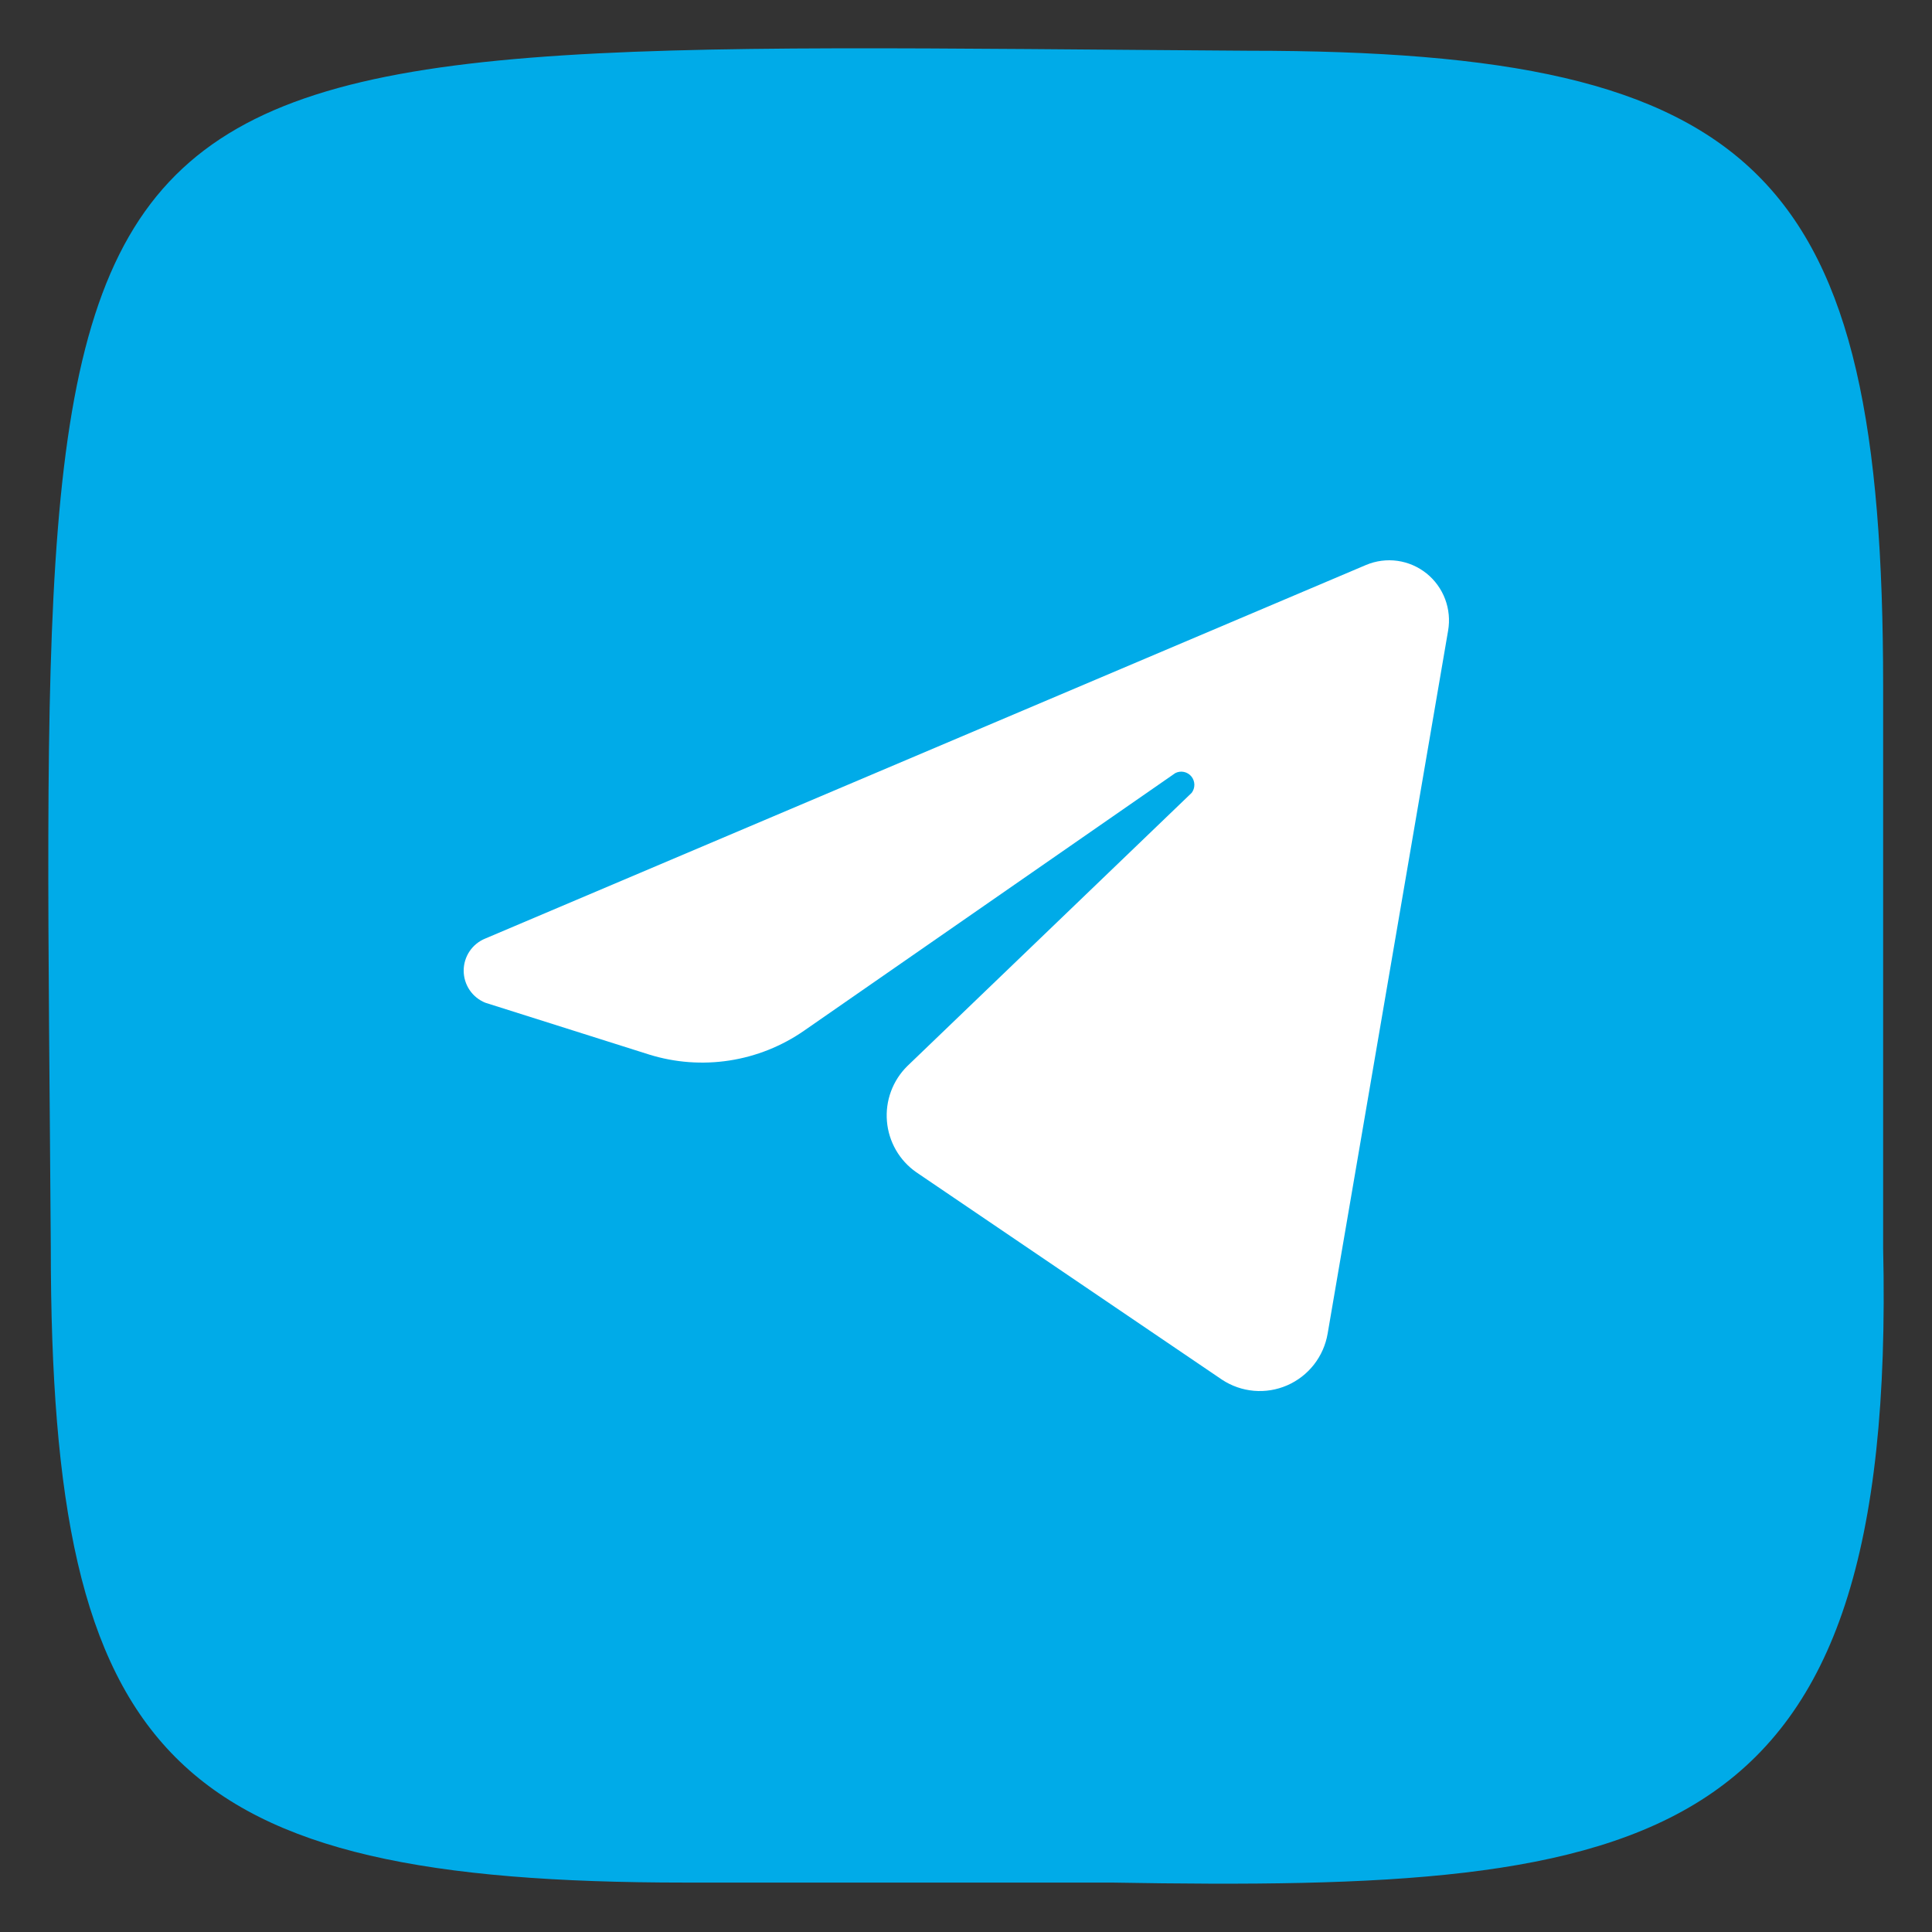
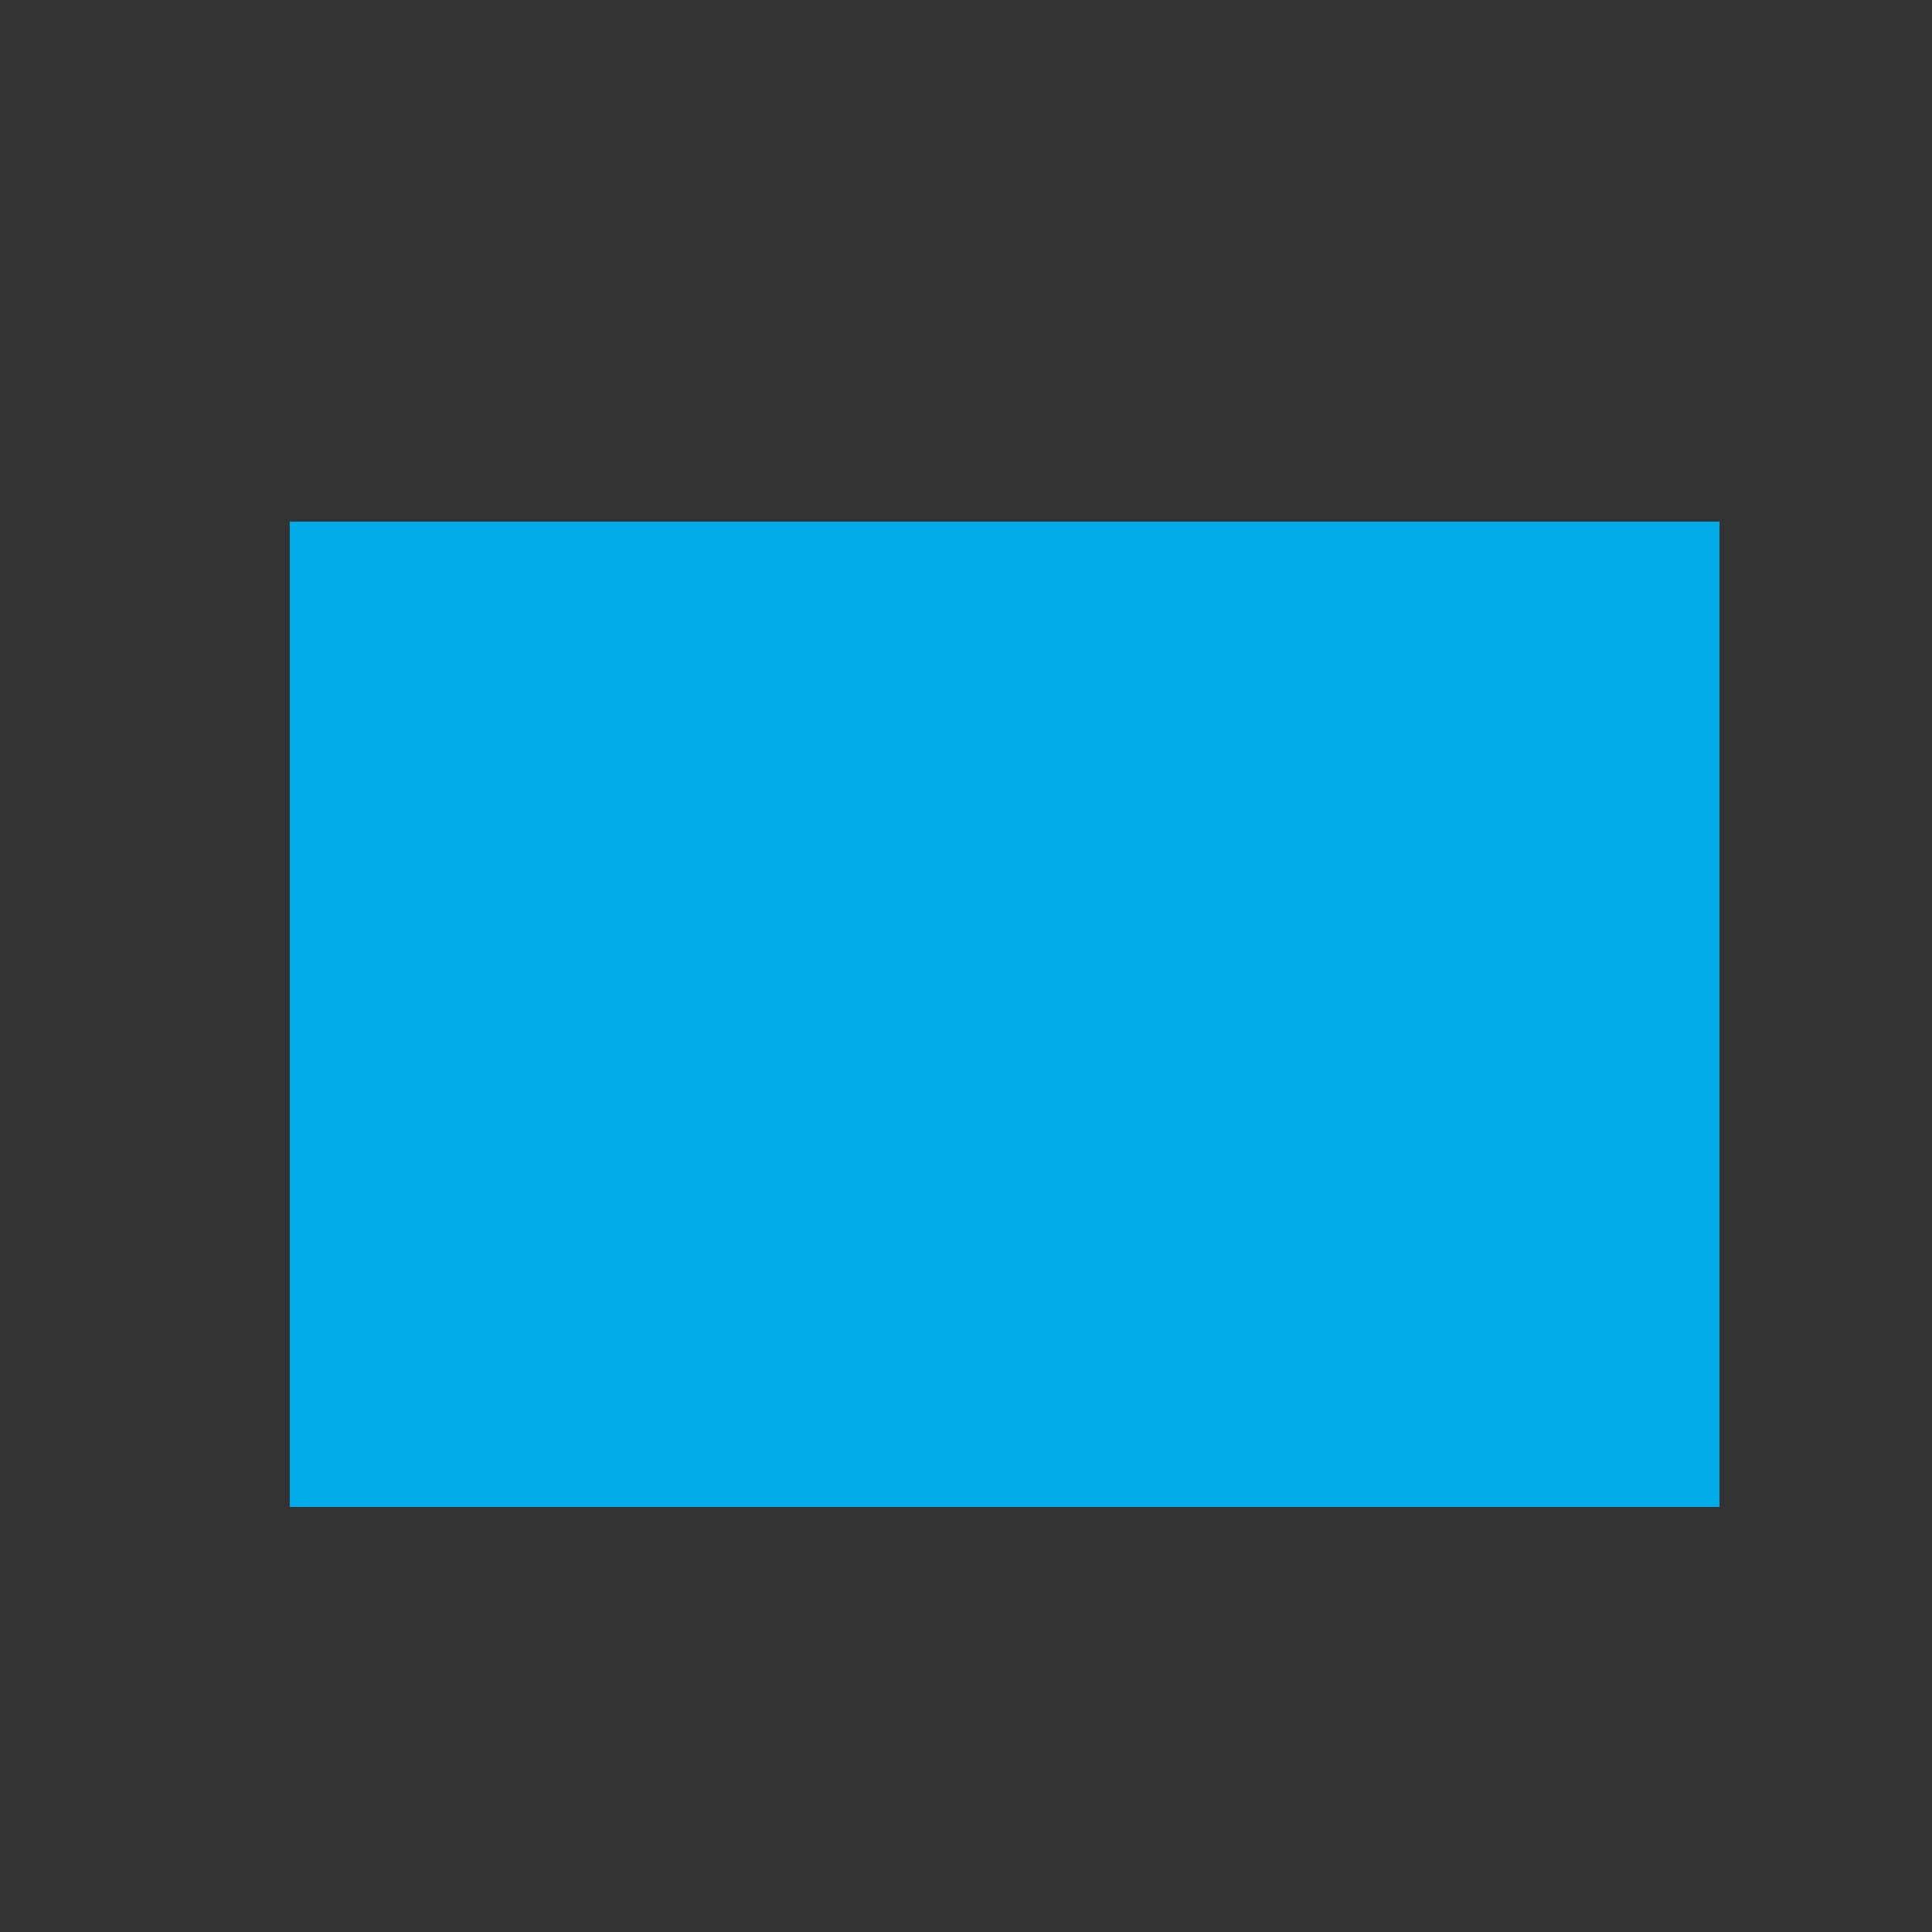
<svg xmlns="http://www.w3.org/2000/svg" width="100" height="100" viewBox="0 0 100 100" fill="none">
  <rect x="0" y="0" width="100" height="100" fill="#333333" stroke="none" />
-   <path fill-rule="evenodd" clip-rule="evenodd" d="M97.471 64.602V35.515C97.471 8.947 91.198 2.626 64.622 2.626C-0.368 2.209 2.193 -0.434 2.629 64.553C2.629 91.121 8.902 97.442 35.478 97.442H57.537C85.773 97.929 98.181 95.988 97.471 64.602ZM79.195 70.282H72.279C69.661 70.282 68.871 68.158 64.178 63.467C60.078 59.516 58.349 59.022 57.312 59.022C55.879 59.022 55.484 59.417 55.484 61.392V67.614C55.484 69.293 54.941 70.281 50.544 70.281C43.233 70.281 35.182 65.836 29.451 57.639C20.856 45.639 18.534 36.552 18.534 34.725C18.534 33.688 18.929 32.749 20.905 32.749H27.821C29.599 32.749 30.241 33.539 30.933 35.366C33.768 44.66 43.479 60.125 43.628 51.218V41.045C43.332 36.403 40.862 36.008 40.862 34.329C40.862 33.588 41.554 32.749 42.64 32.749H53.507C54.989 32.749 55.483 33.49 55.483 35.267V48.996C55.671 52.288 57.719 50.993 59.781 48.848C64.77 43.317 68.277 34.724 68.277 34.724C68.722 33.687 69.512 32.749 71.29 32.749H78.206C80.281 32.749 80.725 33.786 80.281 35.268C79.441 39.317 70.994 51.169 70.994 51.219C70.253 52.355 69.957 52.948 70.994 54.281C72.985 56.762 87.493 69.864 79.195 70.282Z" fill="#00ABE8" />
  <rect x="15" y="27" width="74" height="51" fill="#00ABE8" />
-   <path fill-rule="evenodd" clip-rule="evenodd" d="M70.712 29.24L25.12 48.578C24.79 48.711 24.506 48.94 24.306 49.236C24.107 49.533 24 49.882 24 50.24C24 50.597 24.107 50.947 24.306 51.243C24.506 51.539 24.79 51.768 25.12 51.901L33.602 54.584C34.944 55.001 36.363 55.106 37.752 54.892C39.14 54.678 40.462 54.151 41.618 53.349L60.83 40.017C60.968 39.945 61.125 39.923 61.276 39.954C61.428 39.985 61.564 40.067 61.663 40.186C61.762 40.305 61.817 40.455 61.82 40.61C61.823 40.765 61.773 40.916 61.679 41.039L46.962 55.181C46.588 55.55 46.299 55.997 46.117 56.491C45.934 56.985 45.863 57.514 45.908 58.039C45.952 58.564 46.112 59.072 46.374 59.528C46.637 59.984 46.997 60.376 47.428 60.676L63.248 71.41C63.742 71.737 64.31 71.935 64.9 71.987C65.49 72.038 66.083 71.941 66.626 71.704C67.169 71.467 67.645 71.098 68.01 70.631C68.376 70.163 68.619 69.611 68.719 69.025L74.953 32.647C75.049 32.098 74.996 31.533 74.8 31.011C74.604 30.489 74.272 30.03 73.838 29.681C73.404 29.333 72.885 29.108 72.335 29.03C71.785 28.953 71.225 29.025 70.712 29.24Z" fill="white" />
</svg>